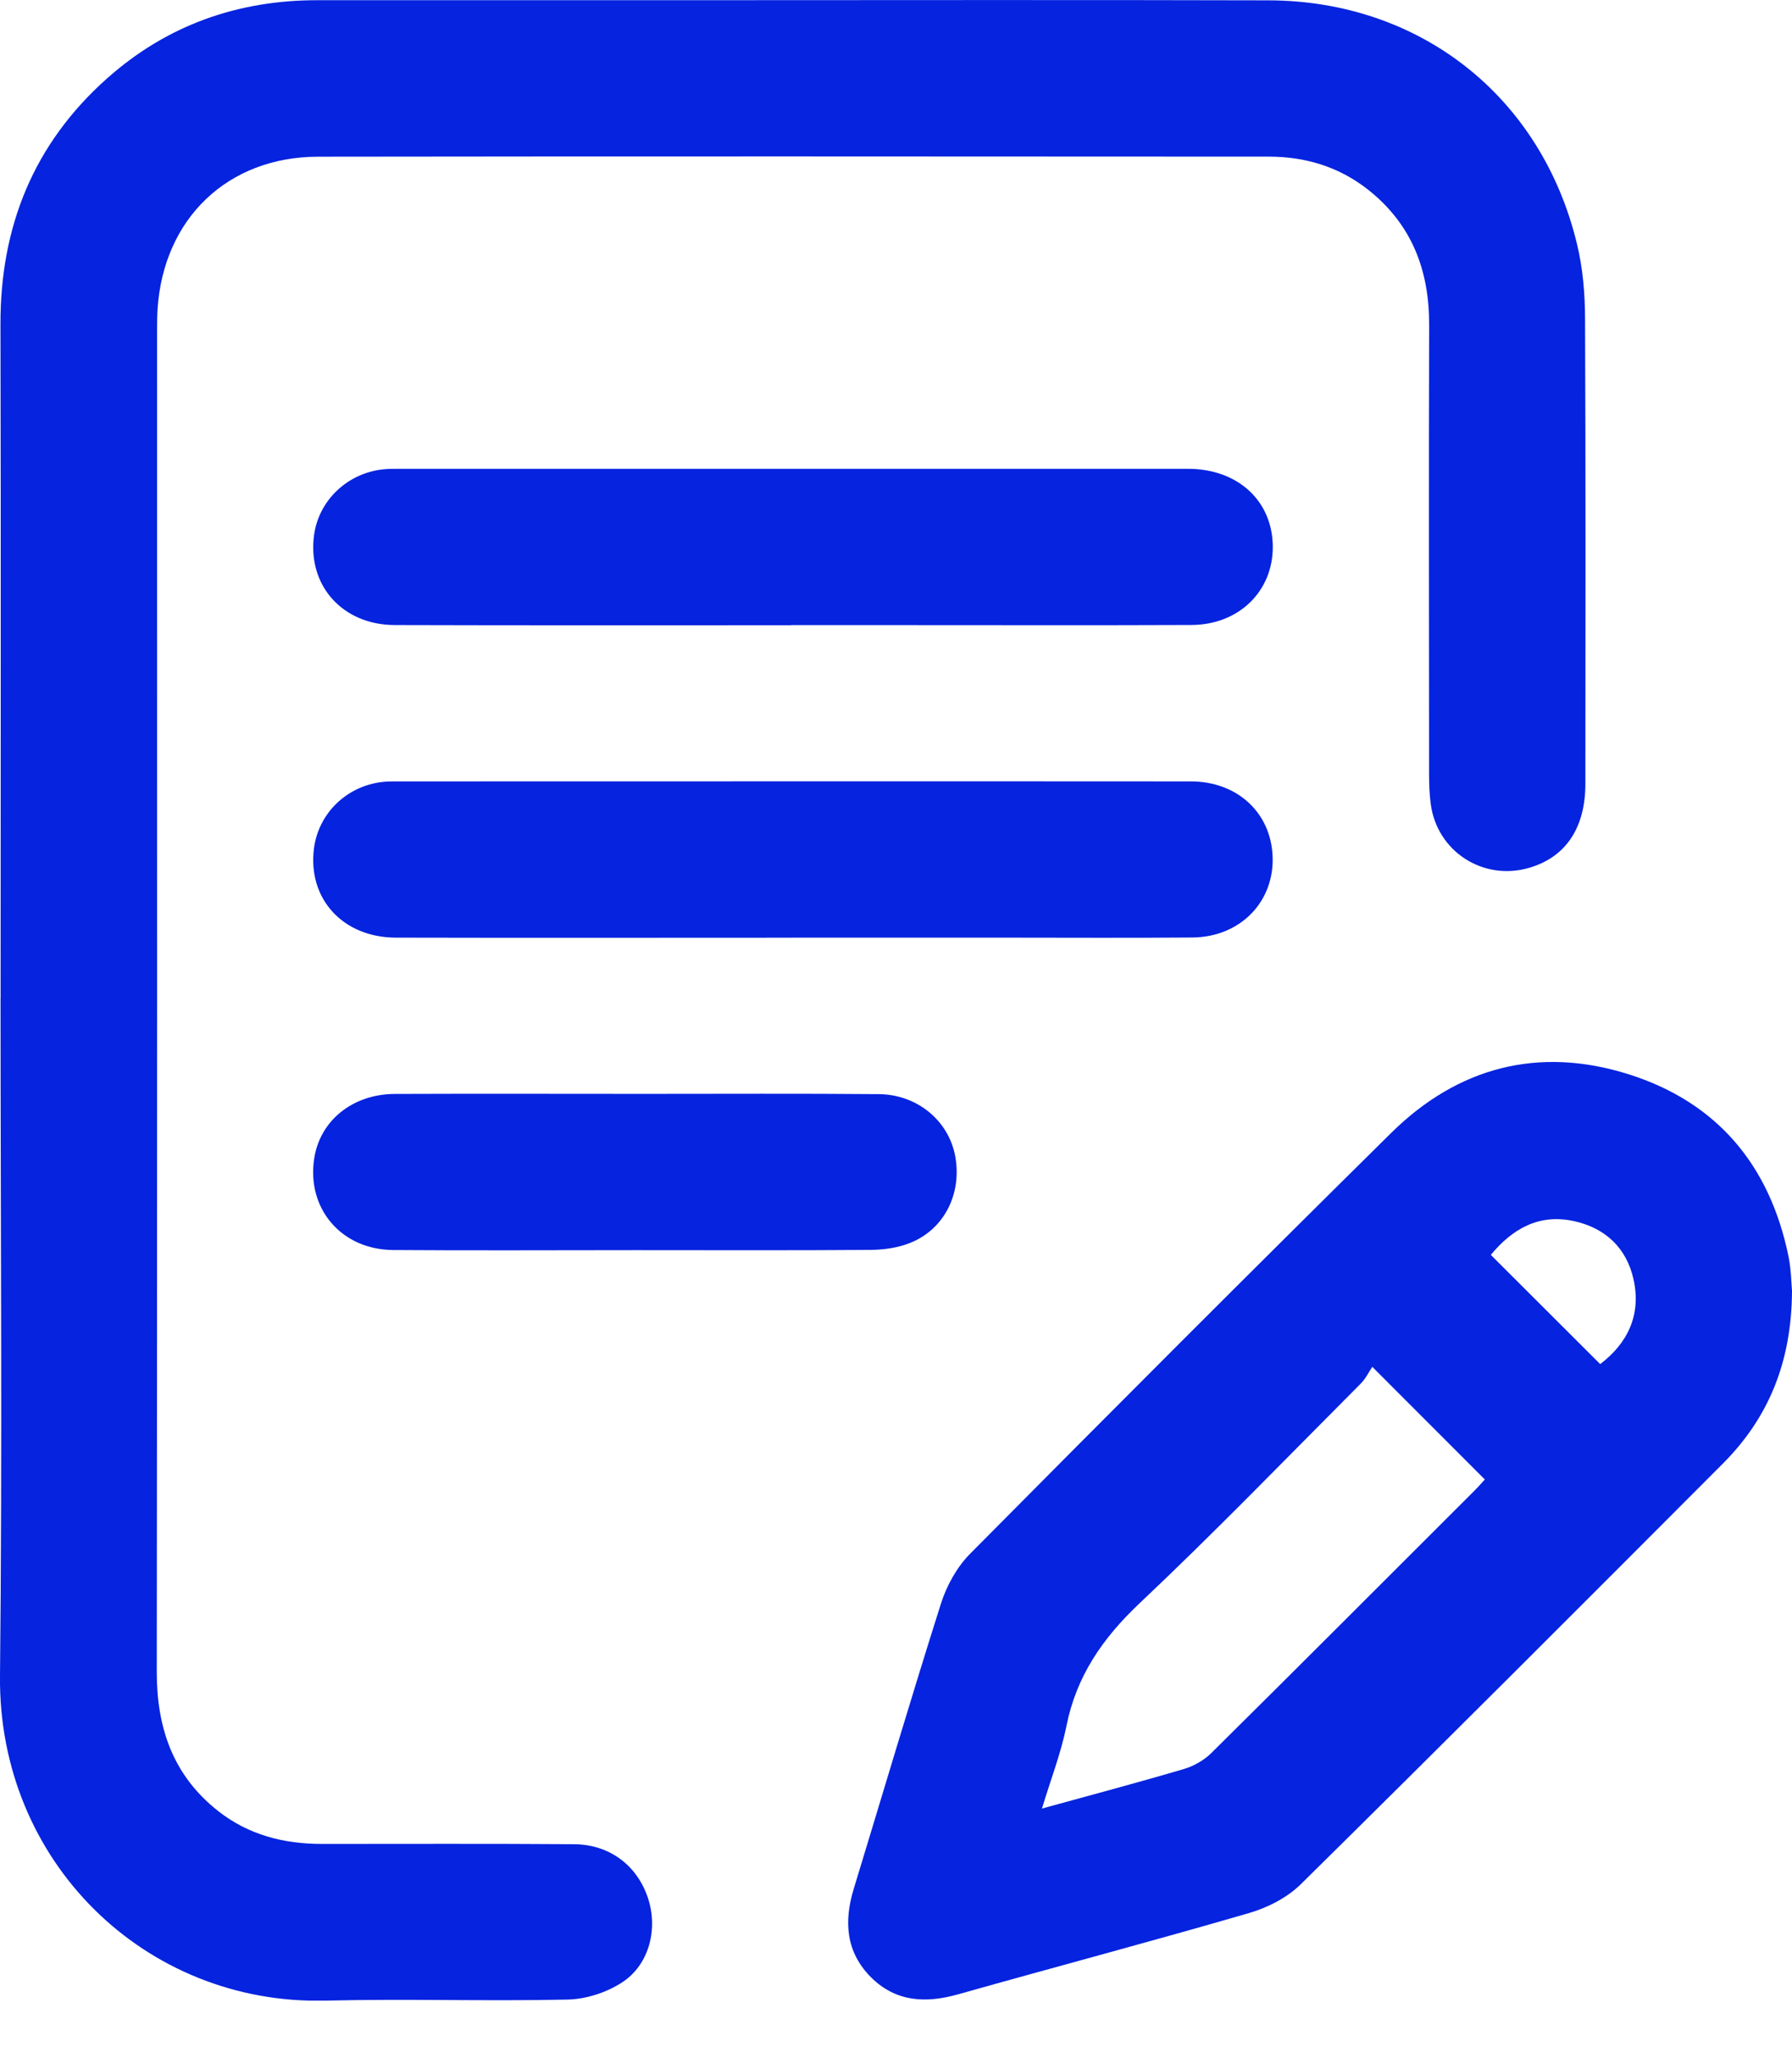
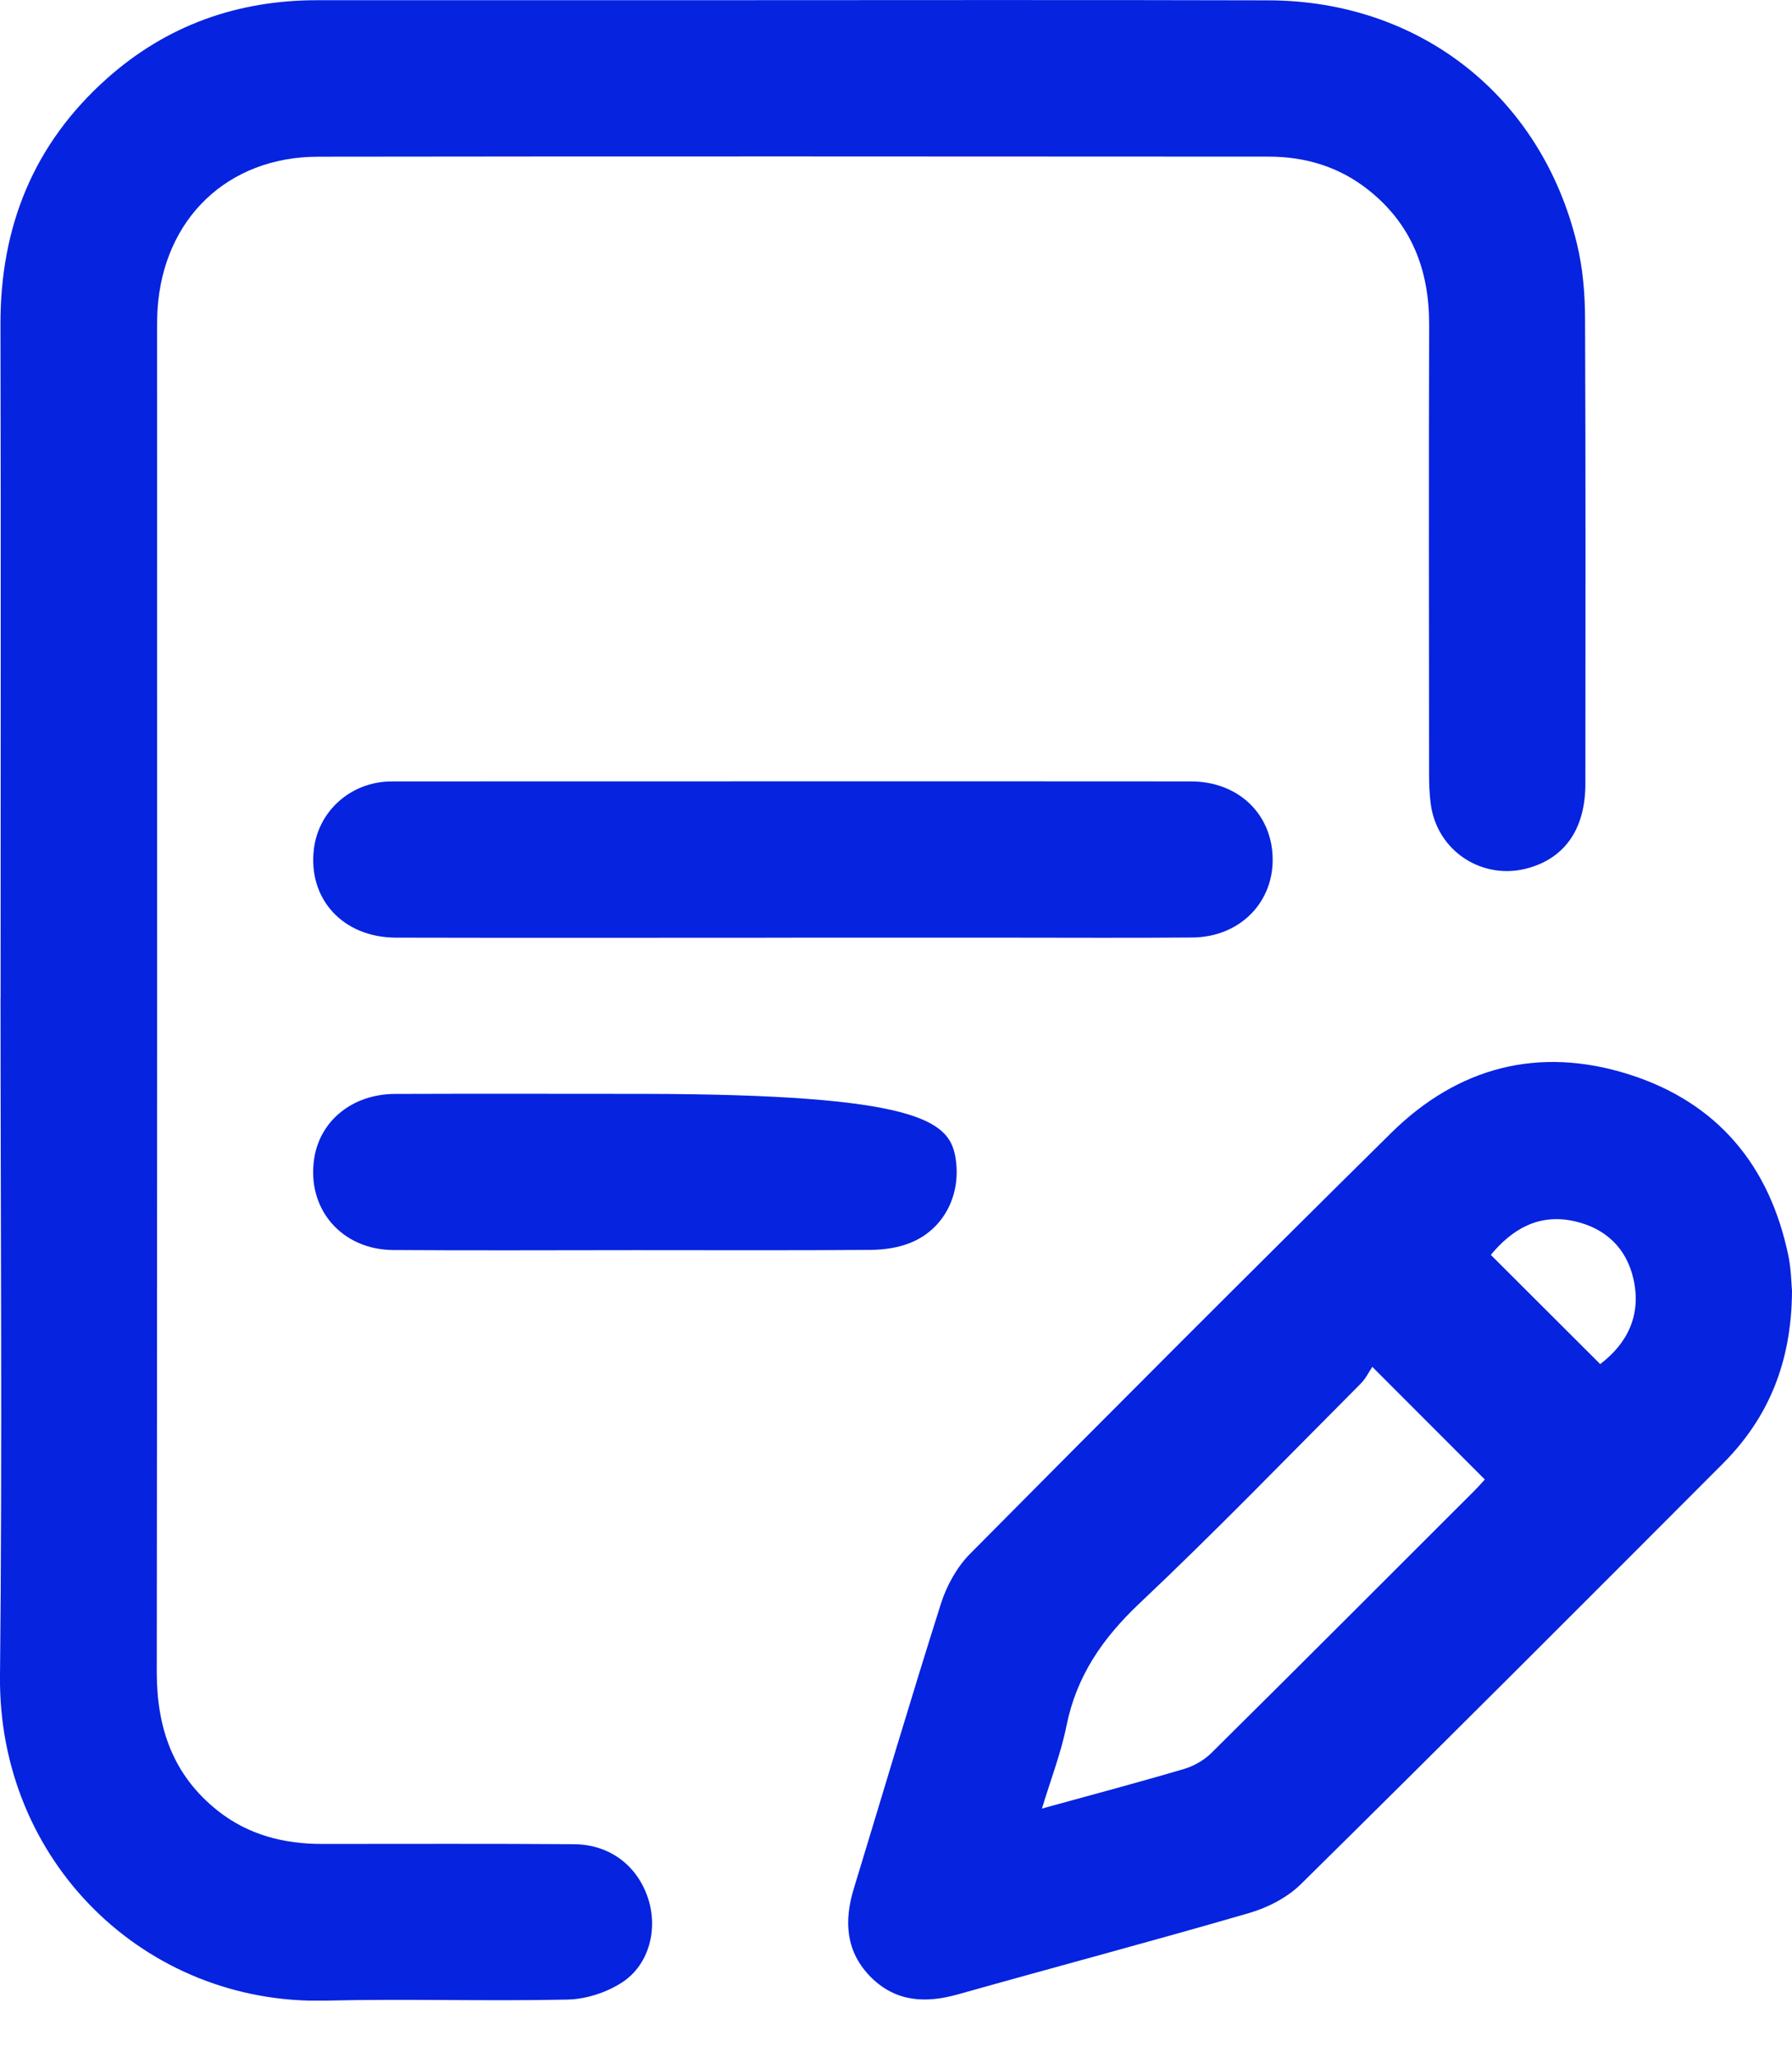
<svg xmlns="http://www.w3.org/2000/svg" width="27" height="31" viewBox="0 0 27 31" fill="none">
  <g clip-path="url(#clip0_53_618)">
    <path d="M0.009 15.034C0.009 11.651 0.015 8.269 0.007 4.887C0.003 3.412 0.508 2.164 1.613 1.181C2.514 0.379 3.584 0.001 4.789 0.003C6.651 0.003 8.514 0.003 10.377 0.003C13.289 0.003 16.2 -0.003 19.112 0.005C21.393 0.011 23.222 1.45 23.759 3.669C23.849 4.036 23.881 4.425 23.882 4.804C23.892 7.138 23.889 9.471 23.887 11.804C23.887 12.472 23.589 12.908 23.045 13.069C22.347 13.276 21.647 12.823 21.556 12.102C21.537 11.957 21.532 11.809 21.532 11.662C21.531 9.407 21.526 7.152 21.533 4.897C21.536 4.074 21.274 3.382 20.618 2.861C20.178 2.512 19.668 2.359 19.114 2.359C14.339 2.357 9.565 2.353 4.791 2.36C3.427 2.363 2.464 3.294 2.374 4.654C2.368 4.751 2.367 4.849 2.367 4.948C2.367 11.694 2.37 18.438 2.362 25.183C2.362 26.028 2.608 26.741 3.286 27.276C3.745 27.637 4.277 27.772 4.851 27.772C6.116 27.772 7.381 27.767 8.646 27.776C9.181 27.779 9.594 28.091 9.76 28.578C9.919 29.046 9.785 29.592 9.369 29.86C9.136 30.011 8.829 30.11 8.553 30.116C7.337 30.143 6.121 30.102 4.906 30.132C2.187 30.199 -0.03 28.037 -0 25.239C0.036 21.837 0.008 18.436 0.008 15.033L0.009 15.034Z" fill="#0623DF" />
    <path d="M27 19.441C26.995 20.518 26.644 21.358 25.955 22.047C23.843 24.164 21.729 26.279 19.599 28.379C19.394 28.581 19.099 28.732 18.819 28.813C17.362 29.237 15.896 29.625 14.436 30.037C13.948 30.174 13.501 30.154 13.125 29.782C12.743 29.4 12.713 28.939 12.864 28.446C13.301 27.014 13.725 25.577 14.178 24.15C14.264 23.881 14.417 23.603 14.615 23.403C16.721 21.279 18.833 19.164 20.962 17.062C21.966 16.072 23.182 15.754 24.533 16.178C25.872 16.6 26.665 17.549 26.947 18.921C26.988 19.121 26.989 19.329 27 19.439V19.441ZM20.677 20.586C20.626 20.66 20.578 20.763 20.503 20.838C19.396 21.948 18.306 23.076 17.166 24.151C16.612 24.675 16.219 25.244 16.068 25.995C15.987 26.401 15.834 26.793 15.699 27.239C16.451 27.032 17.148 26.847 17.839 26.643C17.989 26.599 18.145 26.509 18.255 26.399C19.579 25.089 20.893 23.771 22.211 22.456C22.272 22.395 22.329 22.33 22.372 22.283C21.824 21.735 21.285 21.196 20.676 20.586H20.677ZM24.11 20.545C24.515 20.238 24.734 19.811 24.612 19.267C24.507 18.799 24.193 18.499 23.722 18.393C23.18 18.272 22.78 18.517 22.462 18.9C23.014 19.451 23.557 19.994 24.11 20.545Z" fill="#0623DF" />
-     <path d="M11.918 9.417C9.928 9.417 7.938 9.42 5.948 9.414C5.156 9.412 4.629 8.813 4.732 8.058C4.804 7.532 5.24 7.121 5.782 7.068C5.85 7.061 5.92 7.061 5.988 7.061C9.959 7.061 13.929 7.06 17.9 7.061C18.65 7.061 19.171 7.543 19.177 8.228C19.183 8.904 18.666 9.411 17.95 9.413C16.517 9.419 15.087 9.415 13.655 9.415C13.076 9.415 12.498 9.415 11.919 9.415L11.918 9.417Z" fill="#0623DF" />
    <path d="M11.934 14.123C9.945 14.123 7.954 14.127 5.964 14.122C5.165 14.12 4.635 13.536 4.73 12.782C4.797 12.251 5.222 11.837 5.765 11.777C5.824 11.77 5.883 11.769 5.942 11.769C9.942 11.769 13.942 11.766 17.942 11.769C18.64 11.769 19.144 12.237 19.174 12.889C19.206 13.578 18.689 14.114 17.966 14.12C17.005 14.128 16.044 14.122 15.083 14.122C14.034 14.122 12.985 14.122 11.936 14.122L11.934 14.123Z" fill="#0623DF" />
-     <path d="M9.567 18.829C8.353 18.829 7.138 18.836 5.923 18.827C5.142 18.821 4.618 18.202 4.734 17.449C4.821 16.878 5.311 16.479 5.949 16.476C7.203 16.471 8.457 16.475 9.711 16.475C10.886 16.475 12.062 16.469 13.237 16.479C13.822 16.483 14.295 16.881 14.393 17.417C14.494 17.975 14.231 18.509 13.722 18.716C13.537 18.792 13.324 18.823 13.123 18.825C11.938 18.834 10.752 18.829 9.567 18.829Z" fill="#0623DF" />
+     <path d="M9.567 18.829C8.353 18.829 7.138 18.836 5.923 18.827C5.142 18.821 4.618 18.202 4.734 17.449C4.821 16.878 5.311 16.479 5.949 16.476C7.203 16.471 8.457 16.475 9.711 16.475C13.822 16.483 14.295 16.881 14.393 17.417C14.494 17.975 14.231 18.509 13.722 18.716C13.537 18.792 13.324 18.823 13.123 18.825C11.938 18.834 10.752 18.829 9.567 18.829Z" fill="#0623DF" />
  </g>
  <defs>
    <clipPath id="clip0_53_618">
      <rect width="27" height="30.132" fill="white" />
    </clipPath>
  </defs>
</svg>